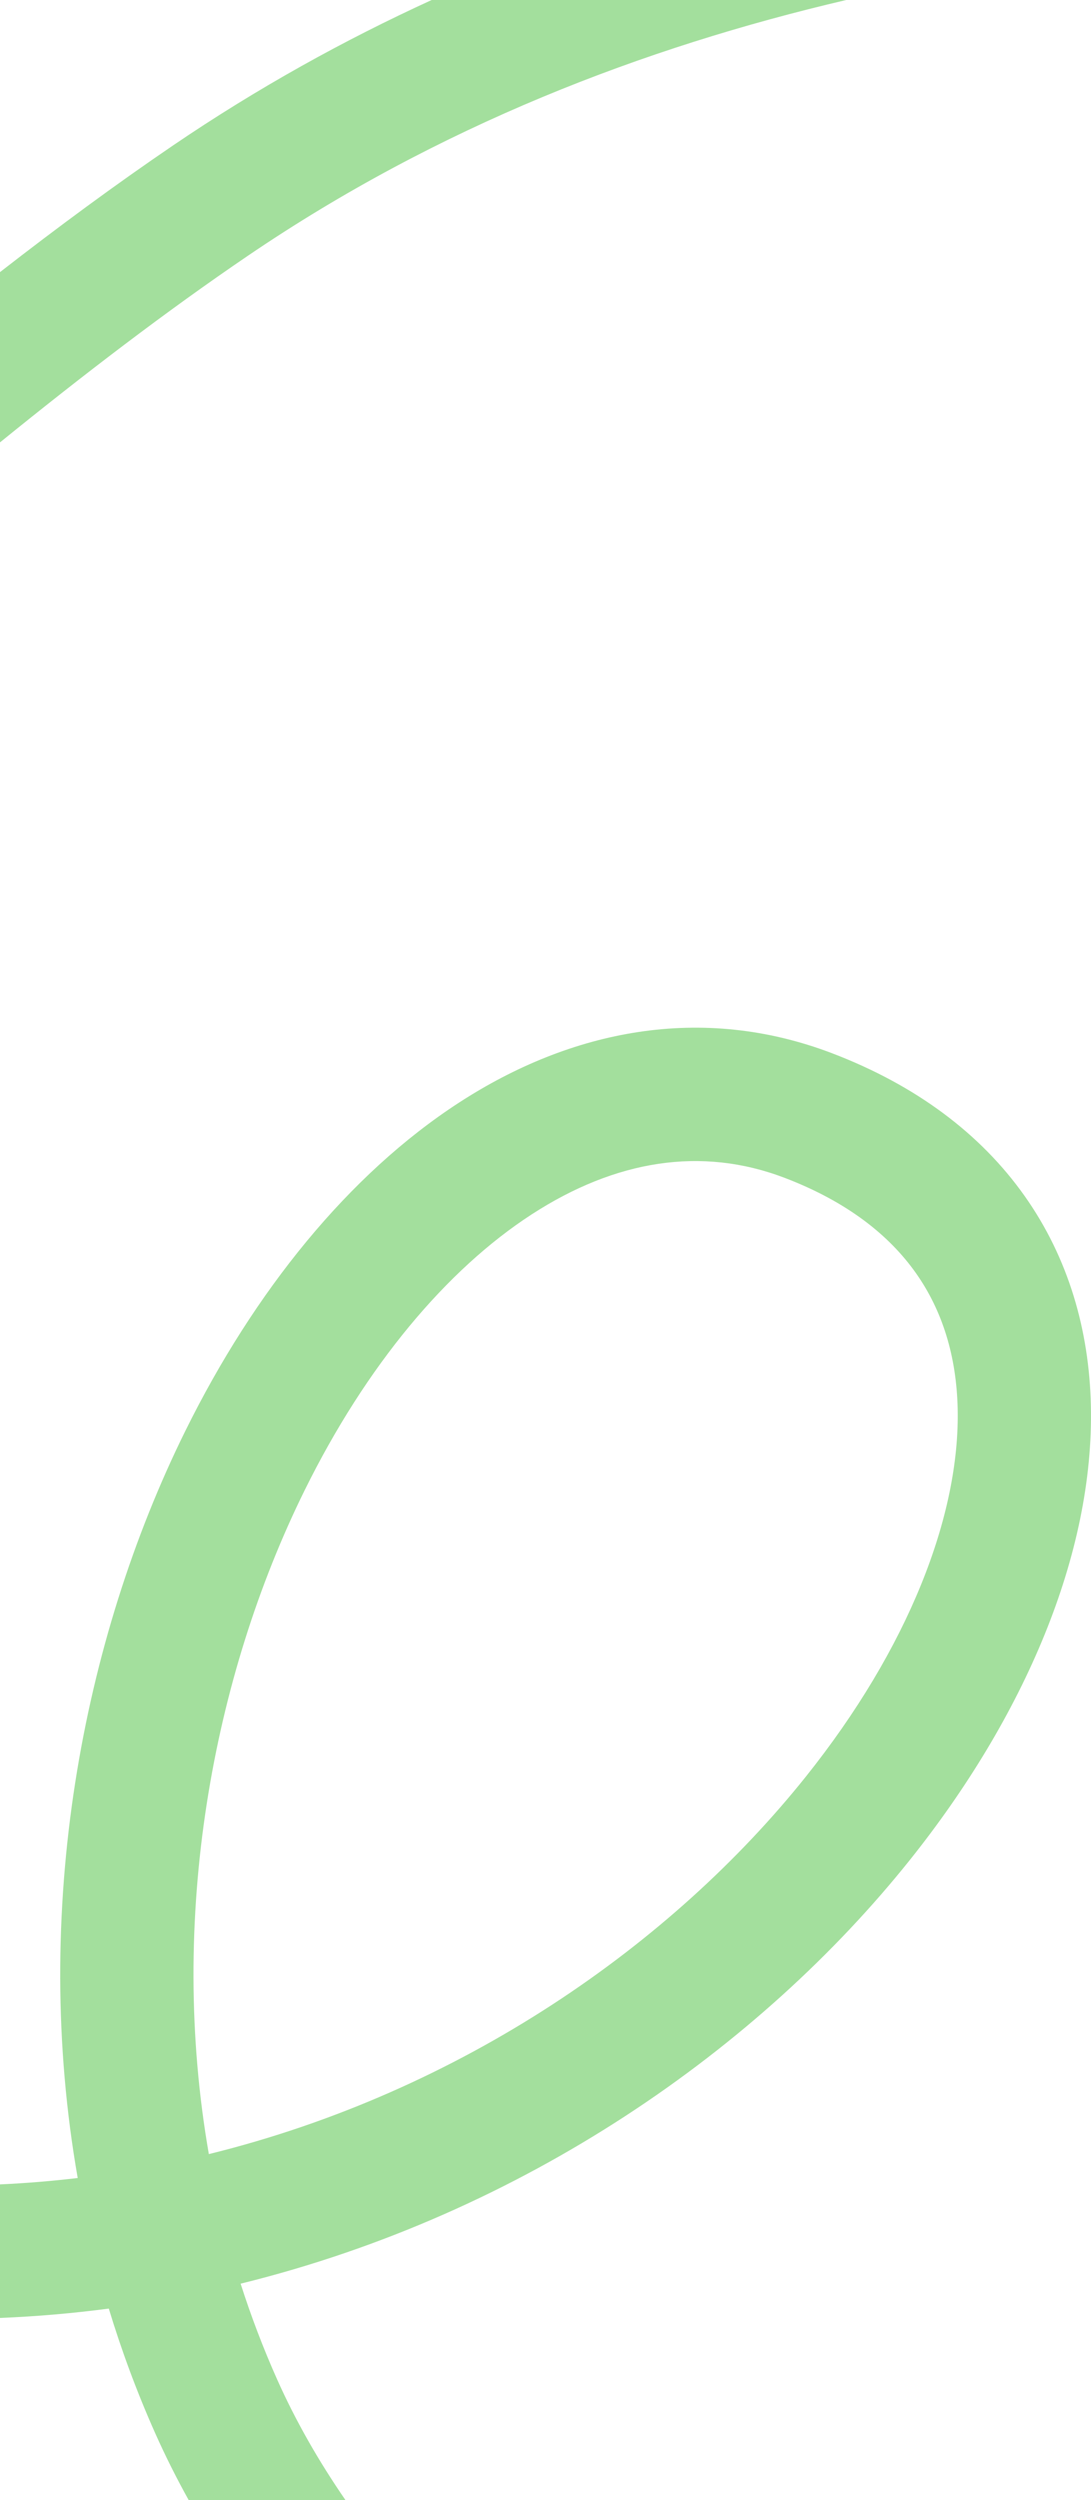
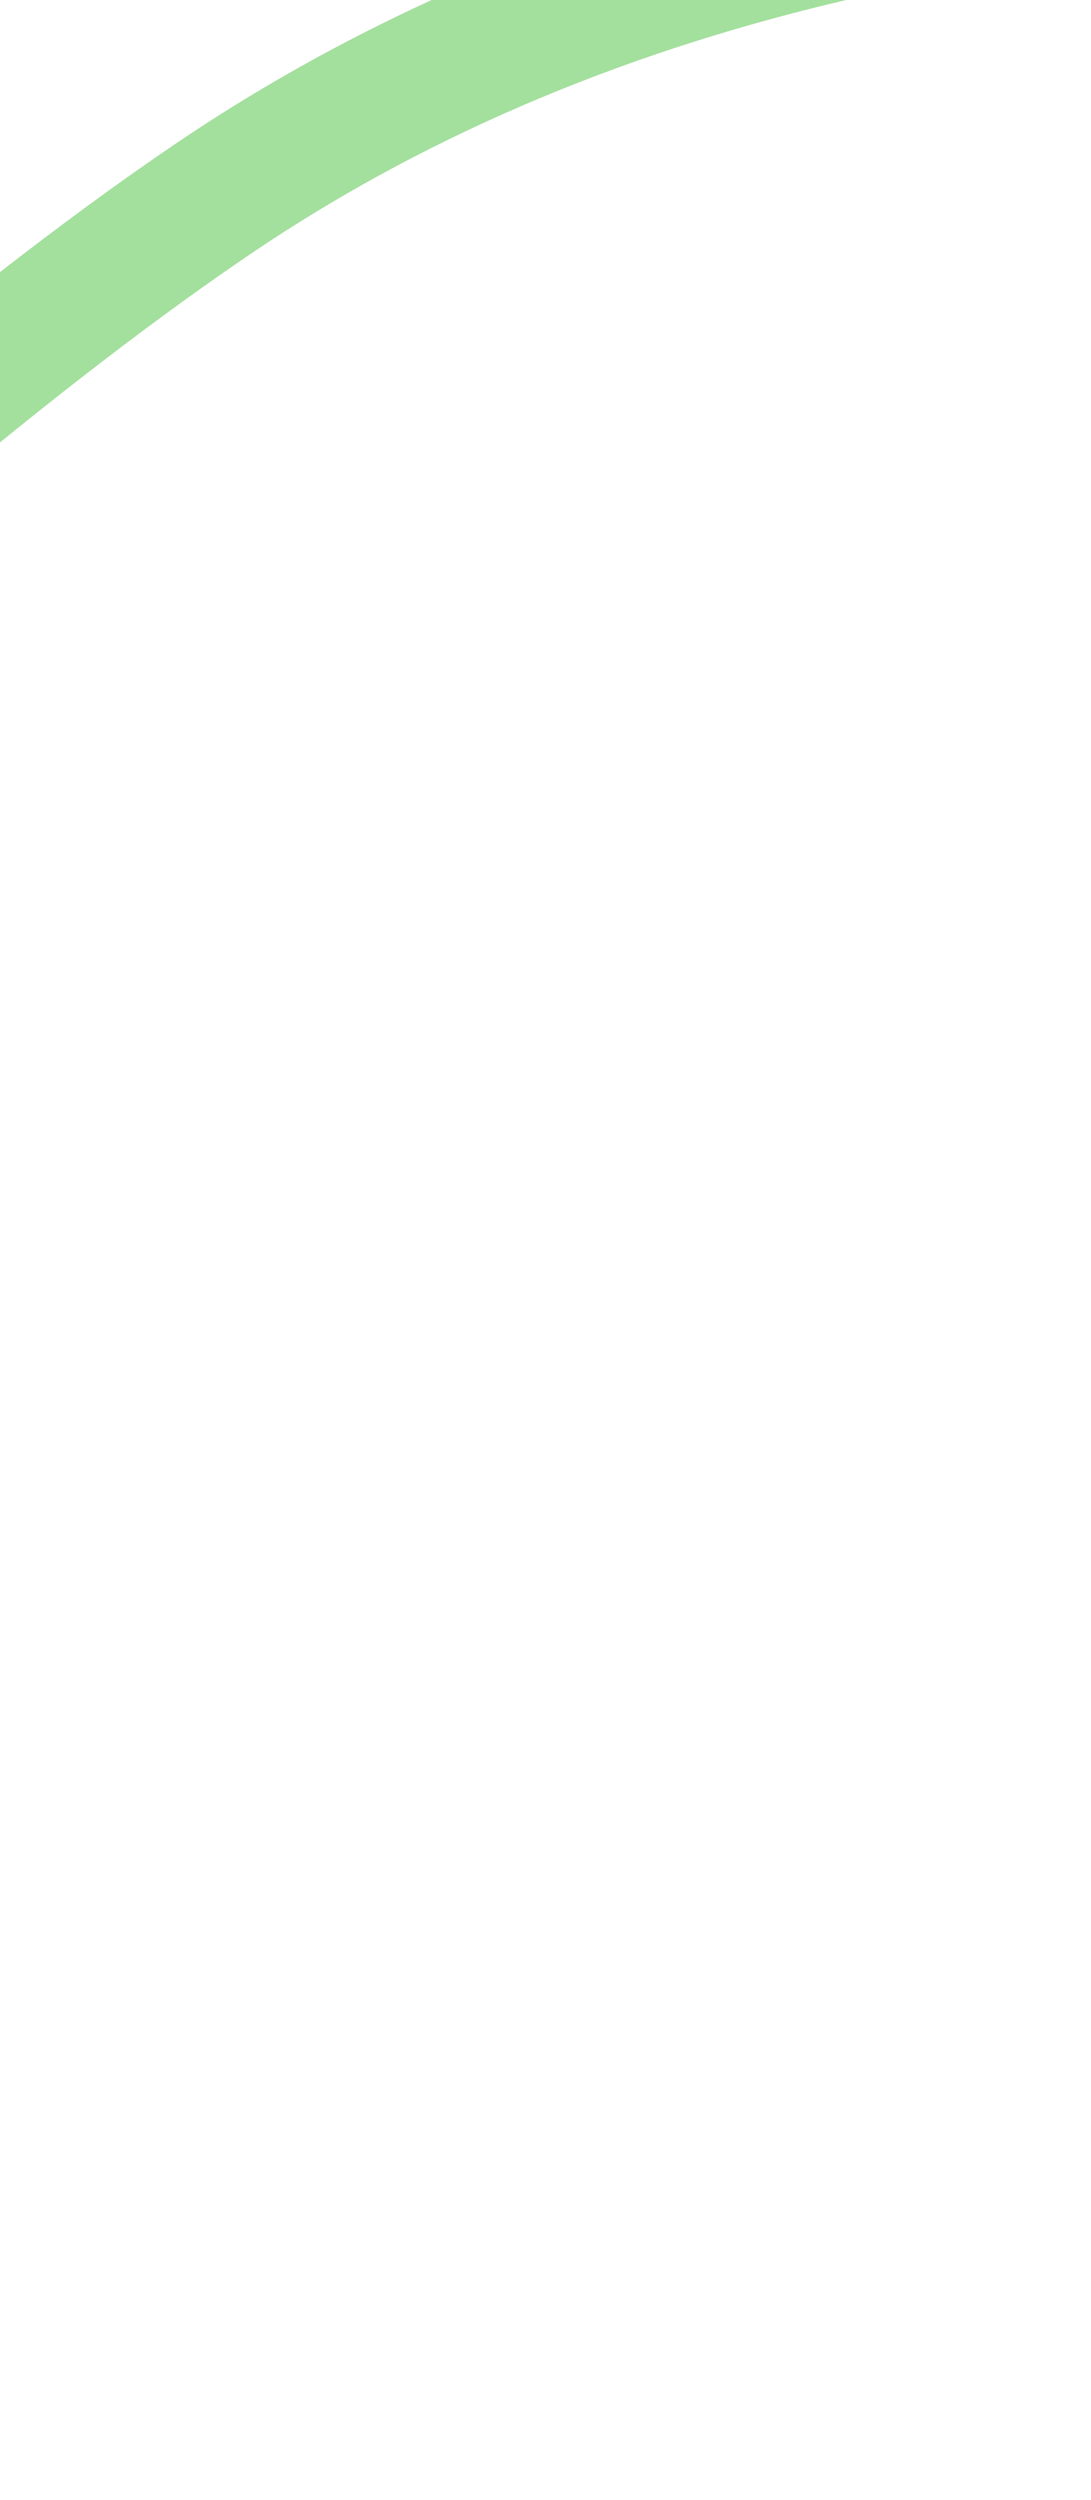
<svg xmlns="http://www.w3.org/2000/svg" width="262" height="600" viewBox="0 0 262 600" fill="none">
-   <path fill-rule="evenodd" clip-rule="evenodd" d="M110.256 264.605C137.12 247.184 168.466 240.792 199.87 252.79C219.942 260.459 235.473 272.068 246.042 287.001C256.605 301.925 261.564 319.254 261.972 337.319C262.778 372.992 245.975 412.019 218.482 446.402C182.505 491.399 125.977 531.258 57.786 548.063C60.259 555.789 63.162 563.436 66.519 570.964C70.978 580.964 76.529 590.667 82.967 600H45.31C42.398 594.768 39.716 589.432 37.292 583.997C32.899 574.146 29.192 564.138 26.126 554.04C17.56 555.17 8.847 555.929 0 556.289V524.239C6.298 523.949 12.521 523.434 18.662 522.703C7.439 458.75 19.607 393.769 44.531 343.361C61.052 309.949 83.722 281.813 110.256 264.605ZM188.449 282.682C168.456 275.043 147.783 278.409 127.667 291.454C107.221 304.714 87.947 327.755 73.217 357.544C50.94 402.597 40.301 460.512 50.155 516.968C110.97 501.99 161.457 466.48 193.489 426.419C218.147 395.581 230.56 363.691 229.98 338.043C229.696 325.448 226.312 314.515 219.922 305.487C213.538 296.468 203.507 288.435 188.449 282.682Z" fill="#A3DF9D" />
  <path d="M203.22 0C154.469 11.399 105.327 30.269 59.572 61.352C39.797 74.785 20.003 89.955 0 106.172V65.308C13.875 54.524 27.74 44.291 41.591 34.882C61.825 21.136 82.617 9.63 103.664 0H203.22Z" fill="#A3DF9D" />
</svg>